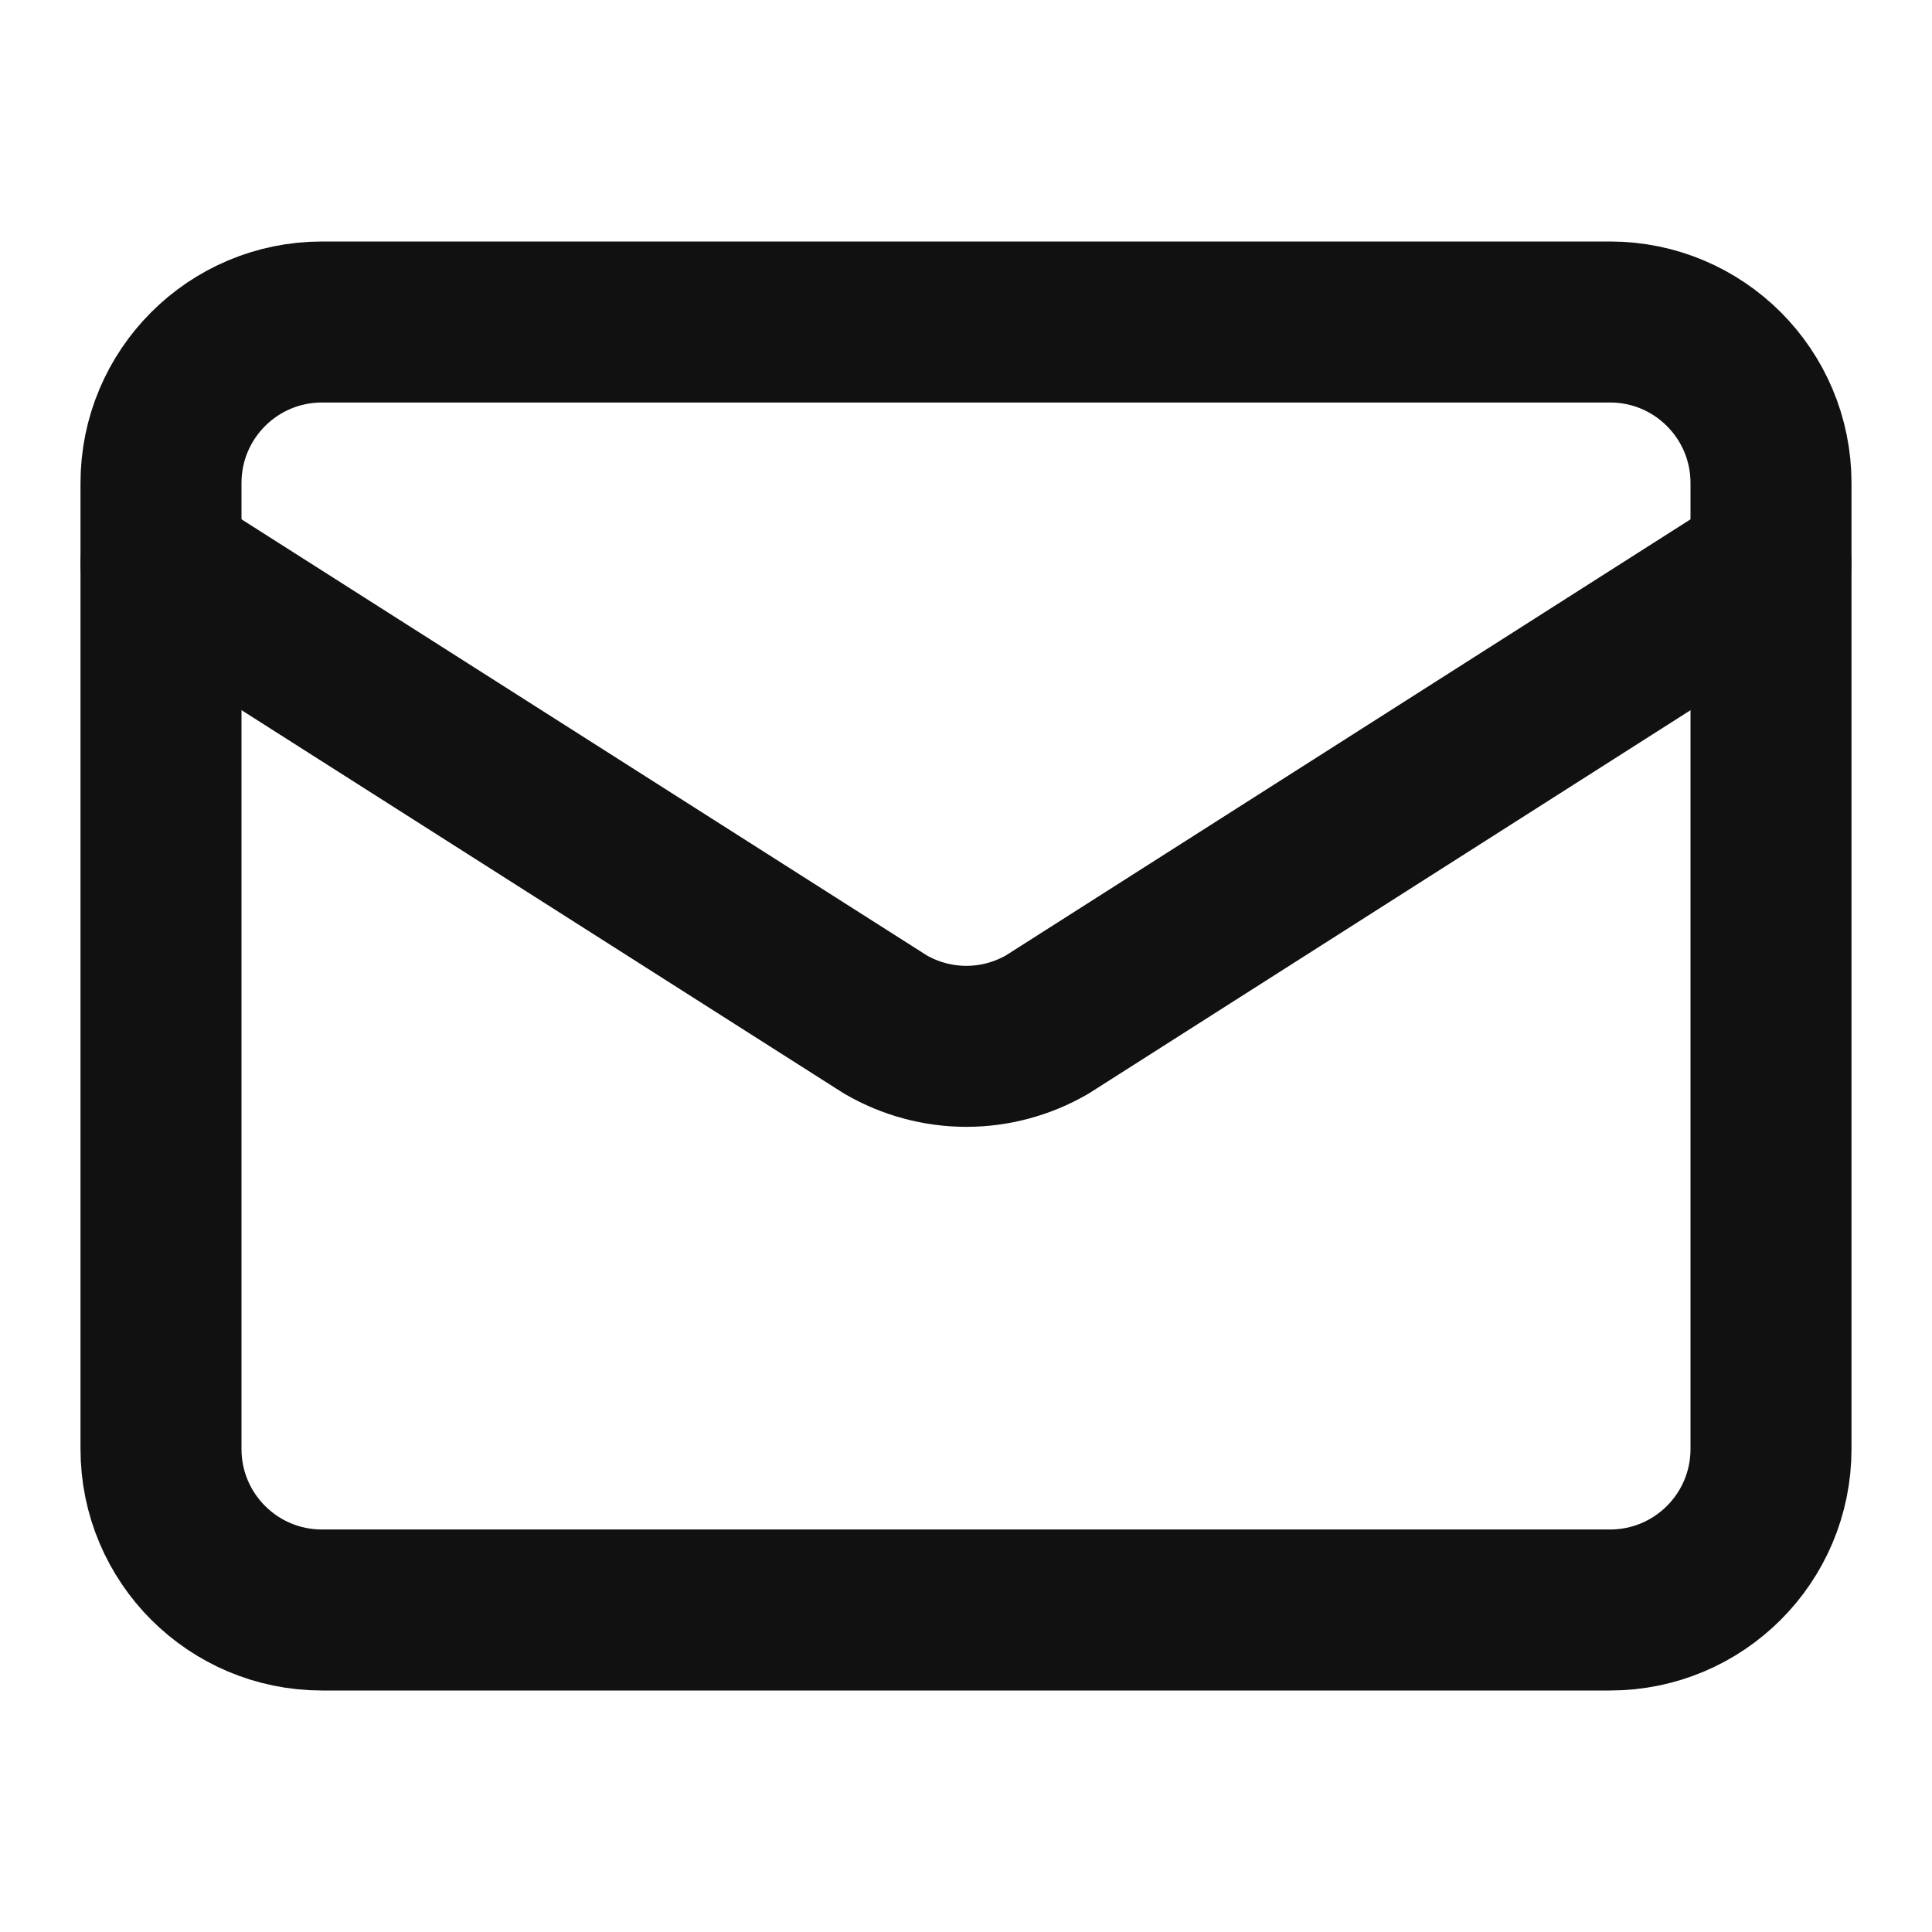
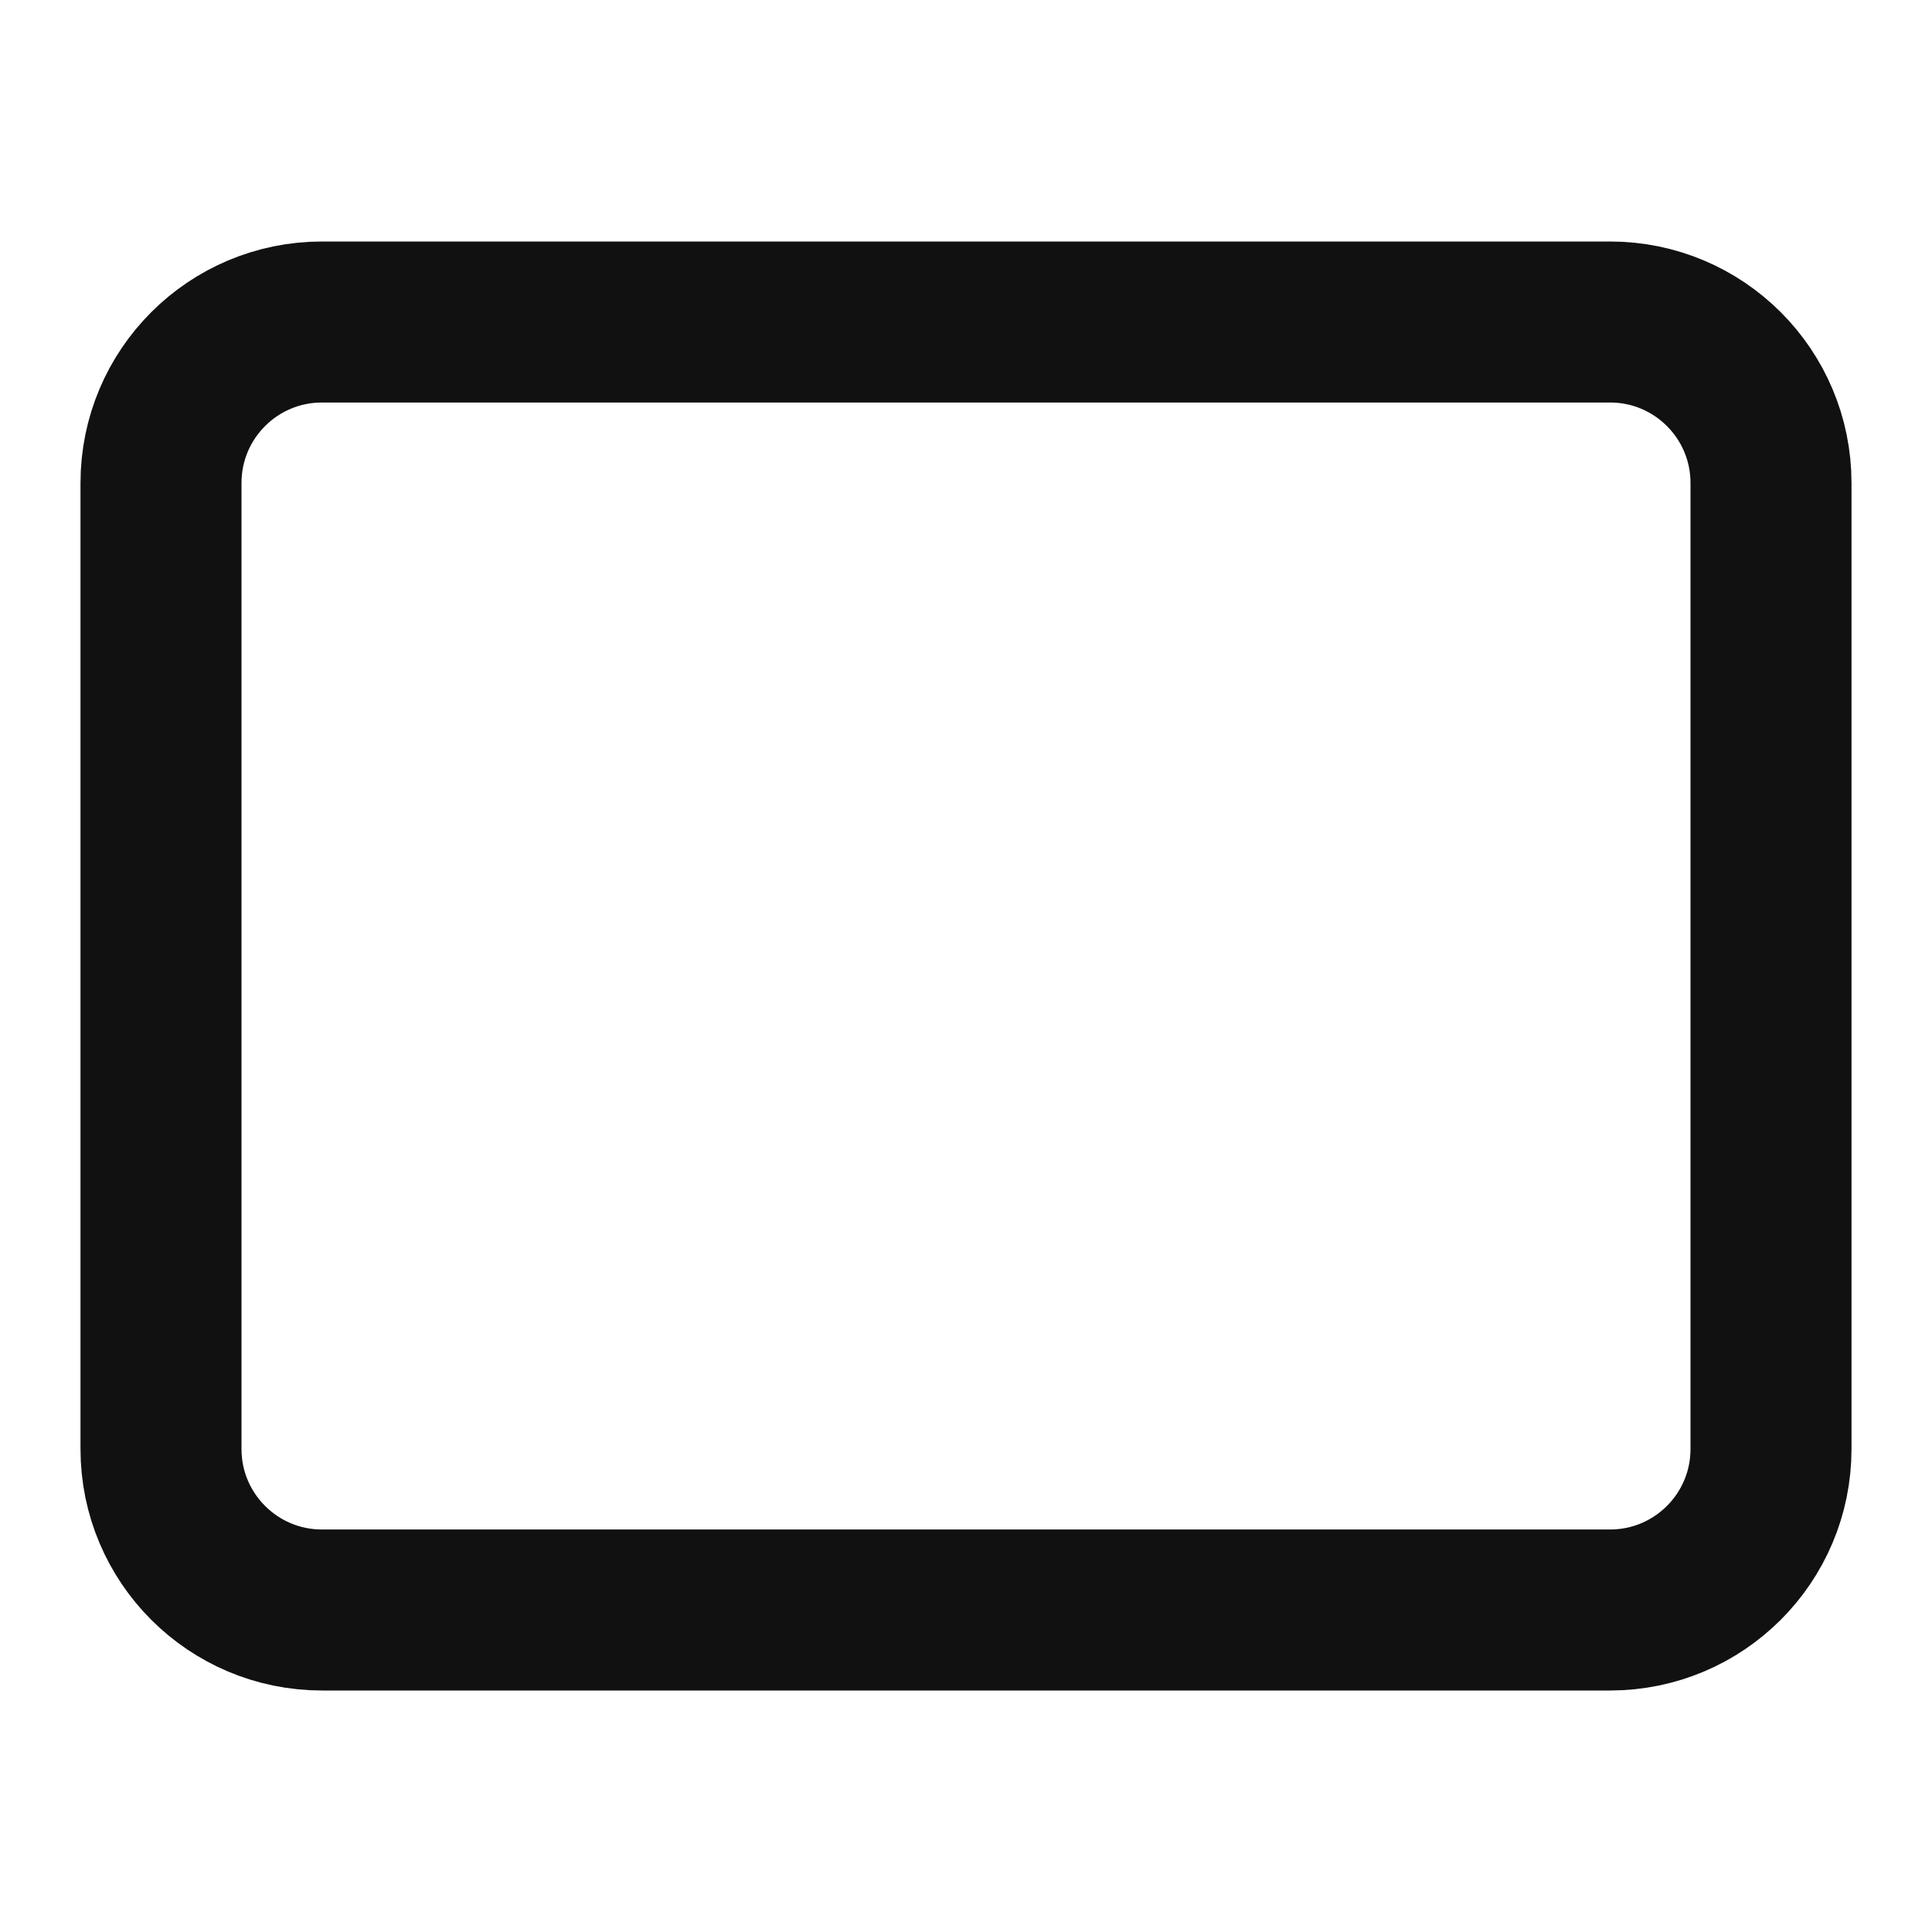
<svg xmlns="http://www.w3.org/2000/svg" width="24" height="24" viewBox="0 0 24 24" fill="none">
-   <path d="M22 7L13.009 12.727C12.704 12.904 12.357 12.998 12.005 12.998C11.652 12.998 11.305 12.904 11 12.727L2 7" stroke="#111111" stroke-width="2" stroke-linecap="round" stroke-linejoin="round" />
  <path d="M20 4H4C2.895 4 2 4.895 2 6V18C2 19.105 2.895 20 4 20H20C21.105 20 22 19.105 22 18V6C22 4.895 21.105 4 20 4Z" stroke="#111111" stroke-width="2" stroke-linecap="round" stroke-linejoin="round" />
</svg>